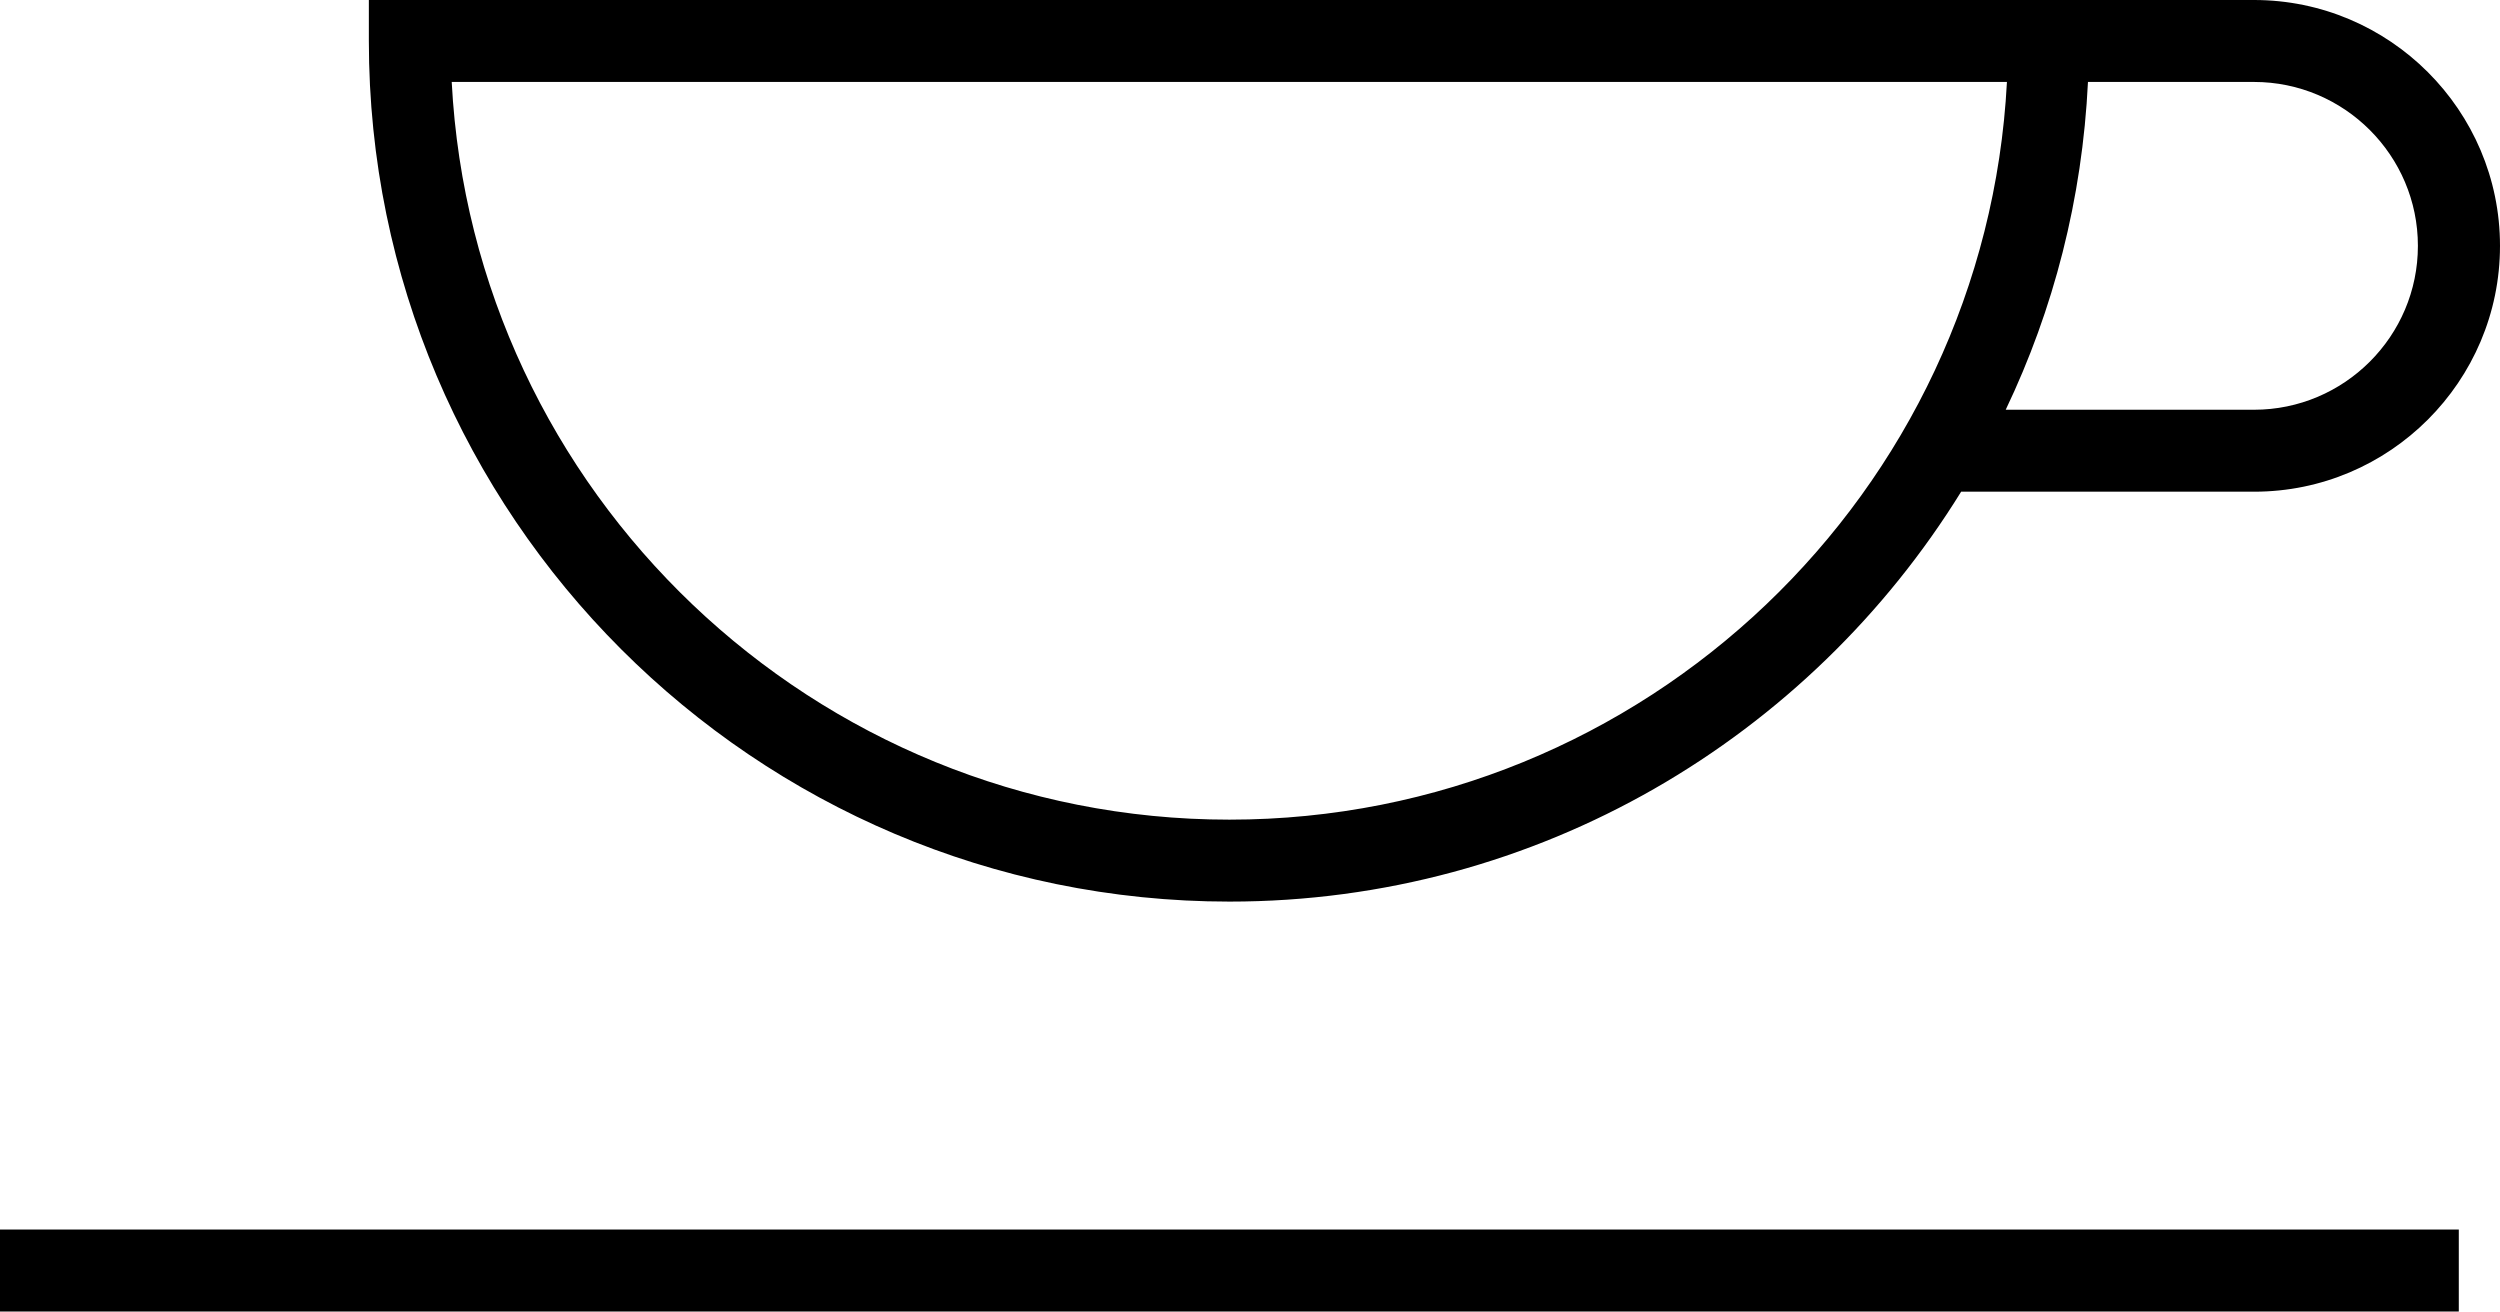
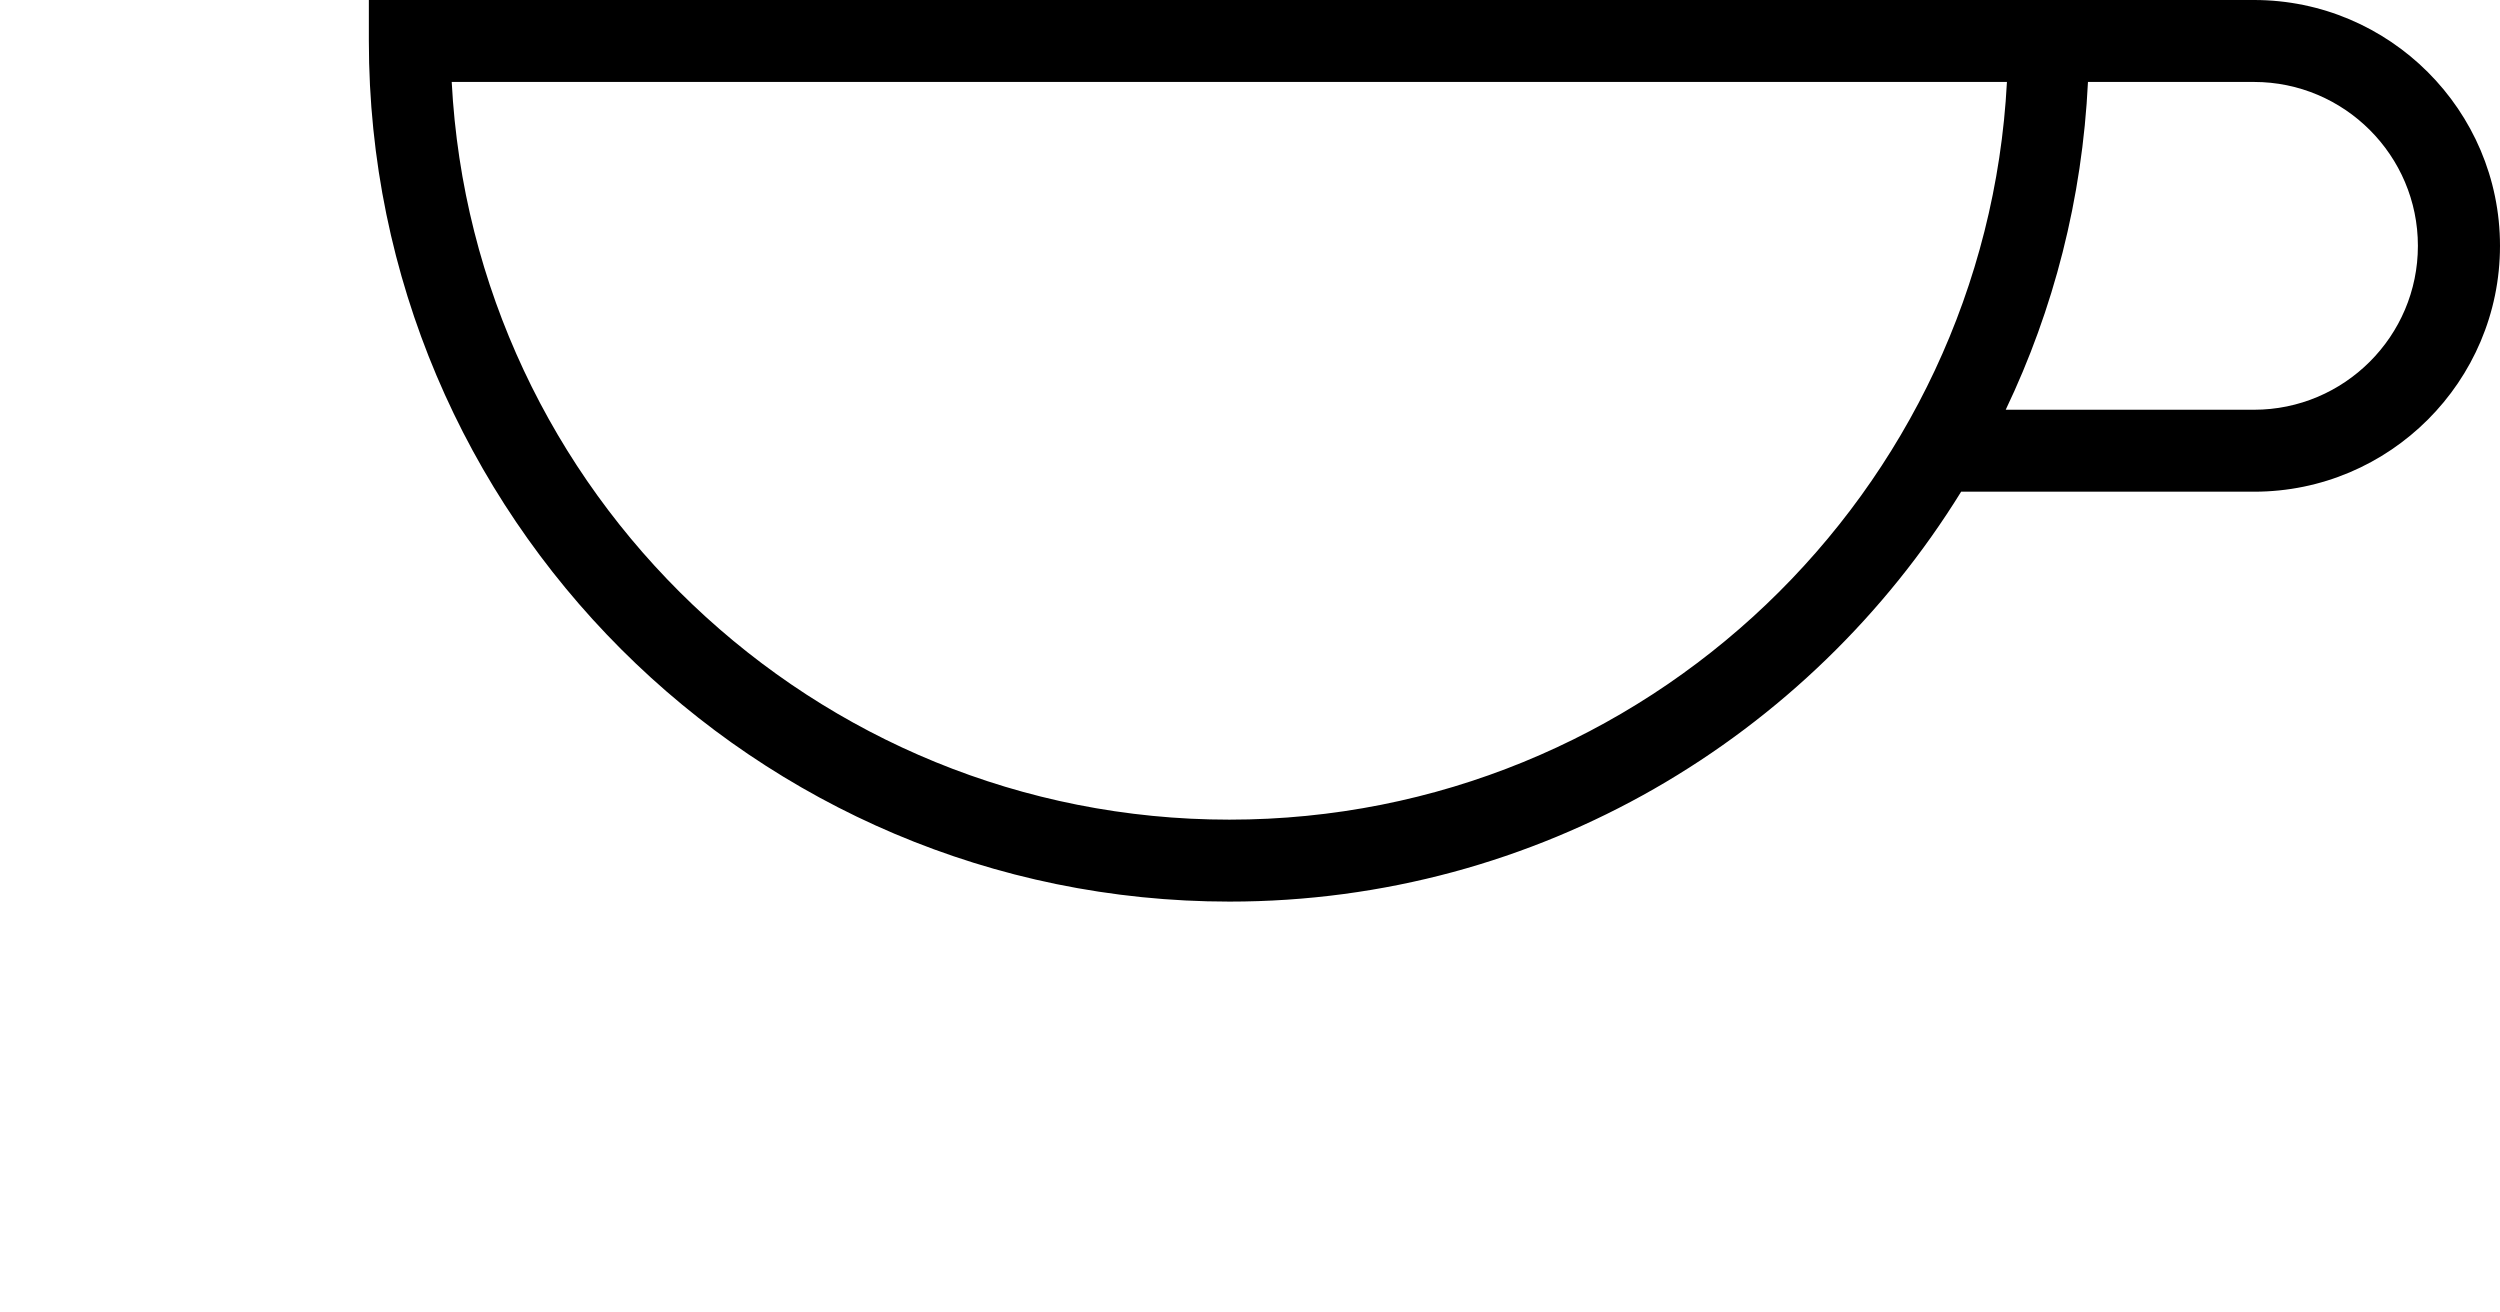
<svg xmlns="http://www.w3.org/2000/svg" version="1.1" x="0px" y="0px" width="16.382px" height="8.594px" viewBox="0 0 16.382 8.594" enable-background="new 0 0 16.382 8.594" xml:space="preserve">
  <defs>
</defs>
  <g>
-     <path d="M8.057,5.908c2.025,0,3.8-1.077,4.794-2.686h1.92c0.888,0,1.611-0.723,1.611-1.611S15.658,0,14.77,0h-1.074h-0.269H2.417   v0.269C2.417,3.378,4.946,5.908,8.057,5.908z M14.77,0.537c0.592,0,1.074,0.482,1.074,1.074c0,0.593-0.483,1.074-1.074,1.074   h-1.627c0.314-0.657,0.502-1.382,0.539-2.148H14.77z M13.151,0.537c-0.14,2.689-2.372,4.834-5.095,4.834   c-2.724,0-4.956-2.145-5.096-4.834H13.151z" />
-     <rect x="0" y="8.057" width="16.112" height="0.537" />
+     <path d="M8.057,5.908c2.025,0,3.8-1.077,4.794-2.686h1.92c0.888,0,1.611-0.723,1.611-1.611S15.658,0,14.77,0h-1.074h-0.269H2.417   v0.269C2.417,3.378,4.946,5.908,8.057,5.908M14.77,0.537c0.592,0,1.074,0.482,1.074,1.074c0,0.593-0.483,1.074-1.074,1.074   h-1.627c0.314-0.657,0.502-1.382,0.539-2.148H14.77z M13.151,0.537c-0.14,2.689-2.372,4.834-5.095,4.834   c-2.724,0-4.956-2.145-5.096-4.834H13.151z" />
  </g>
</svg>